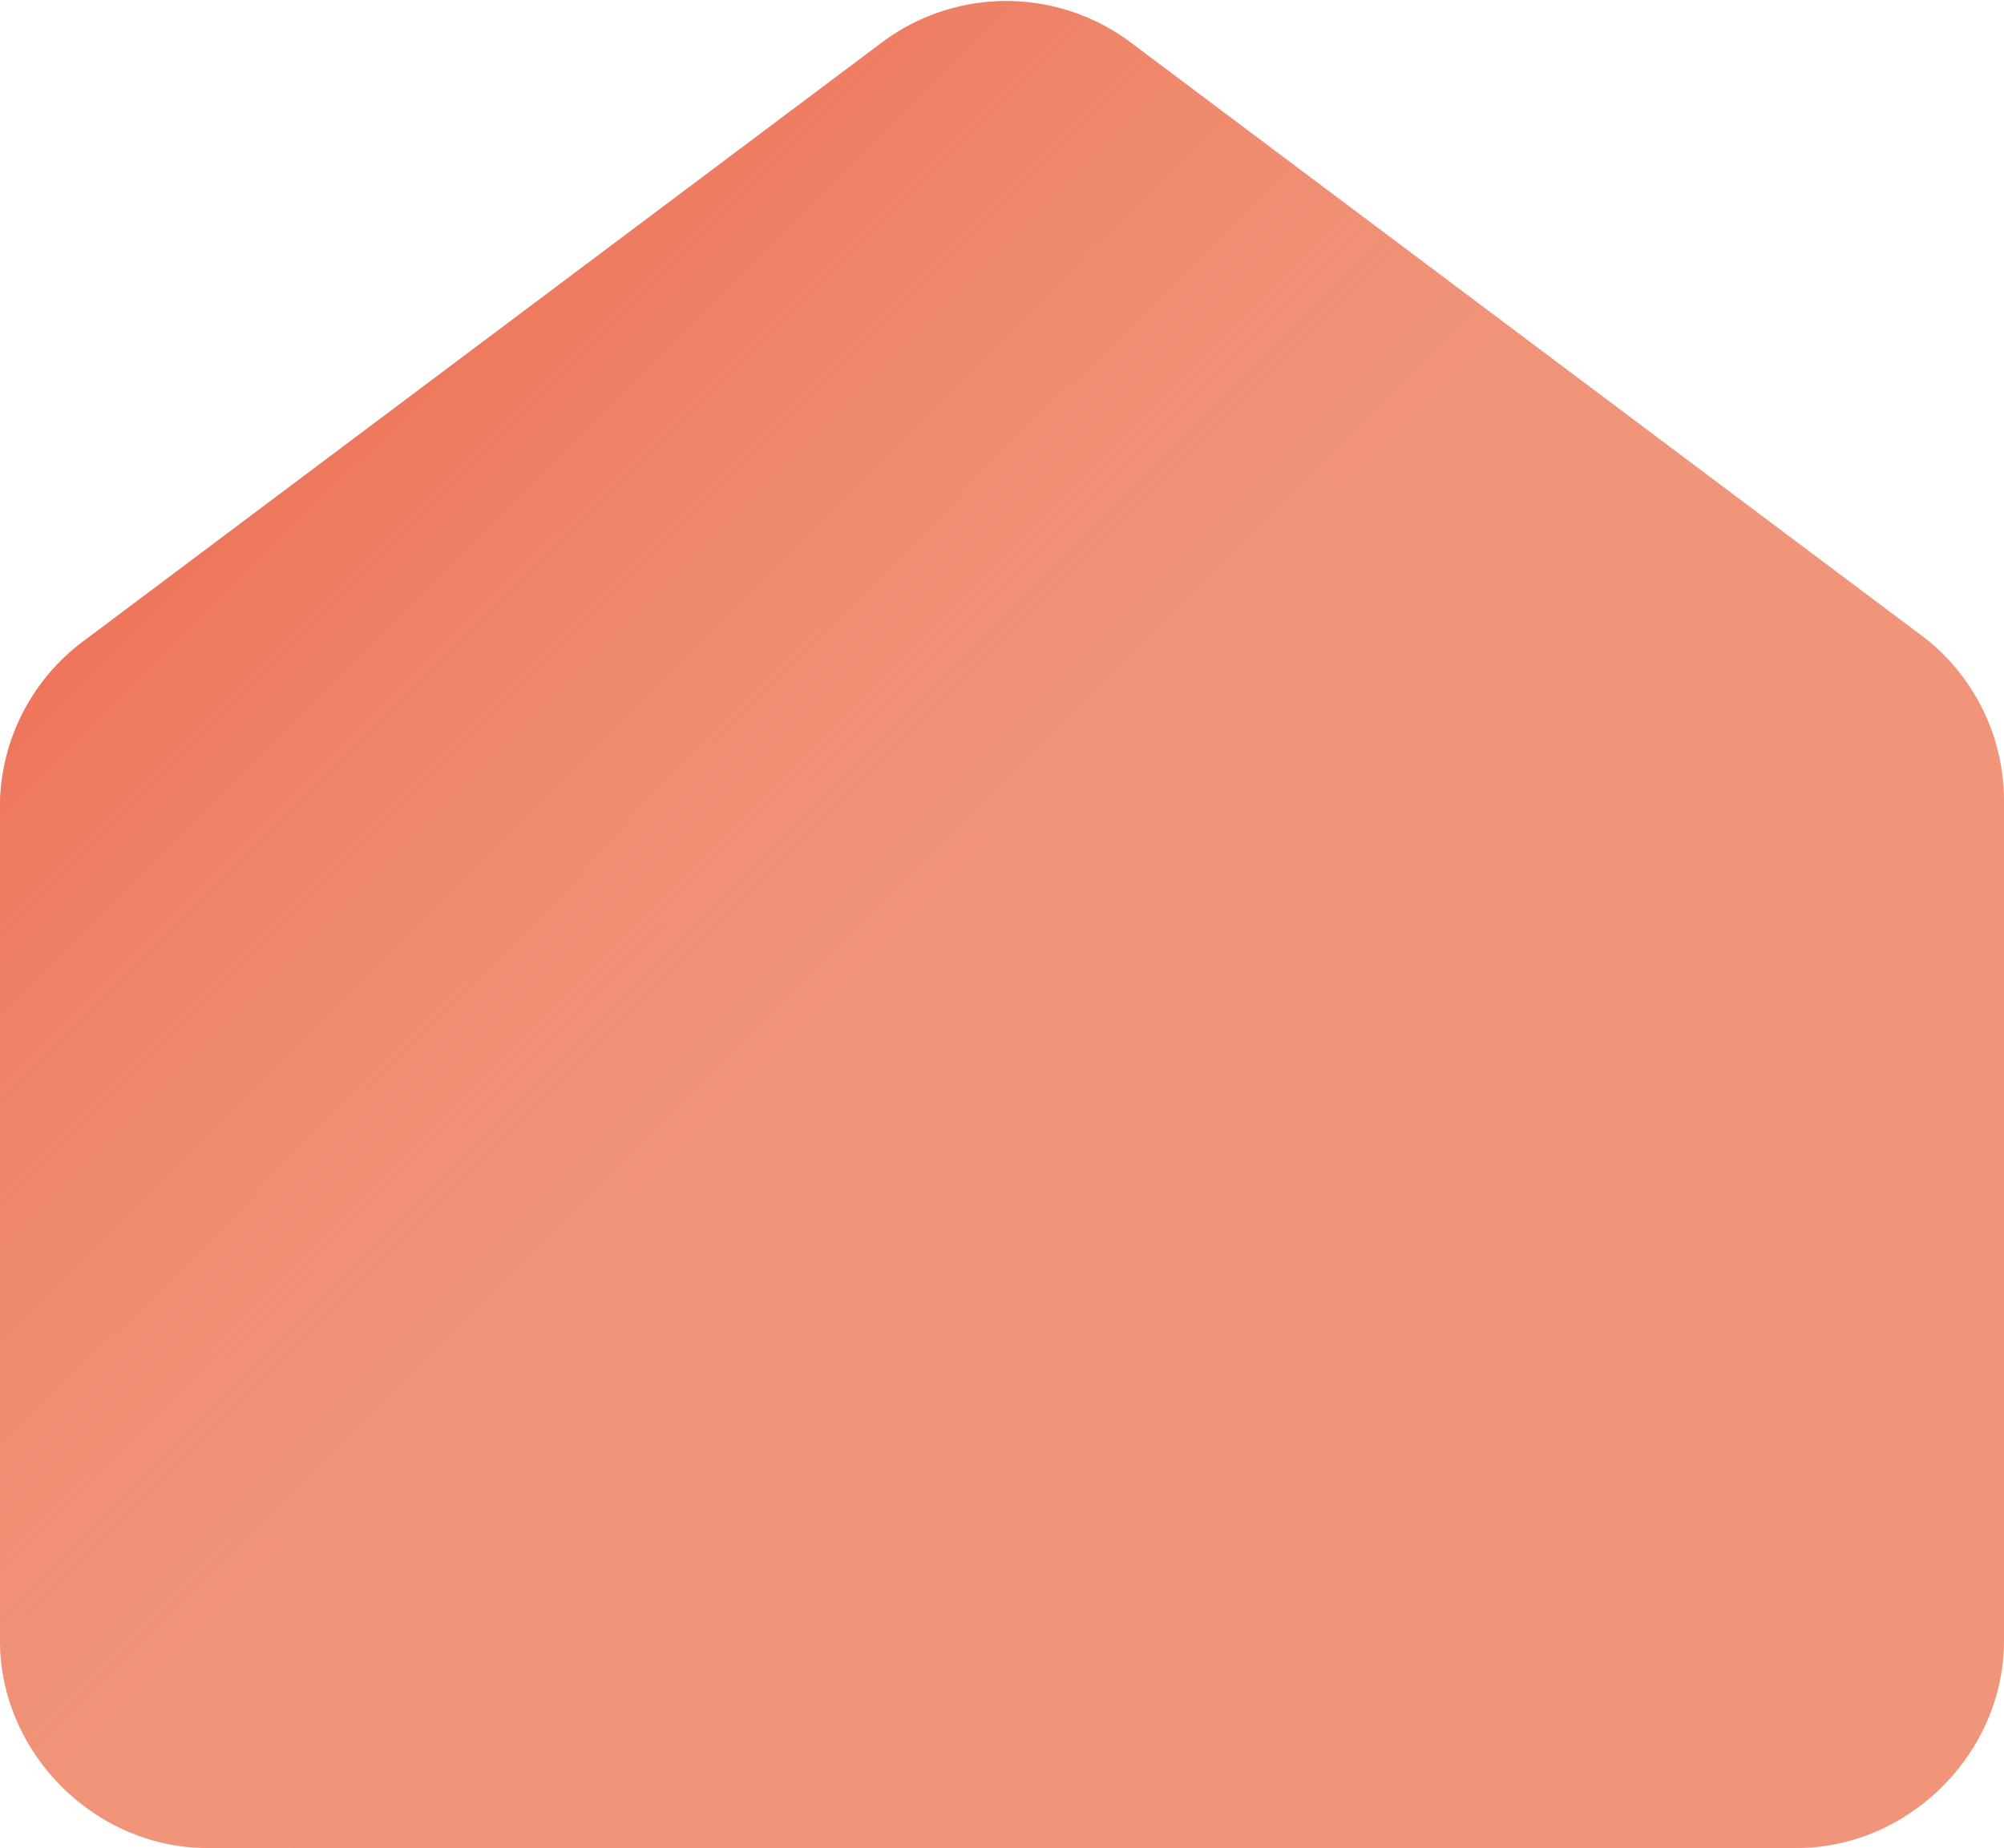
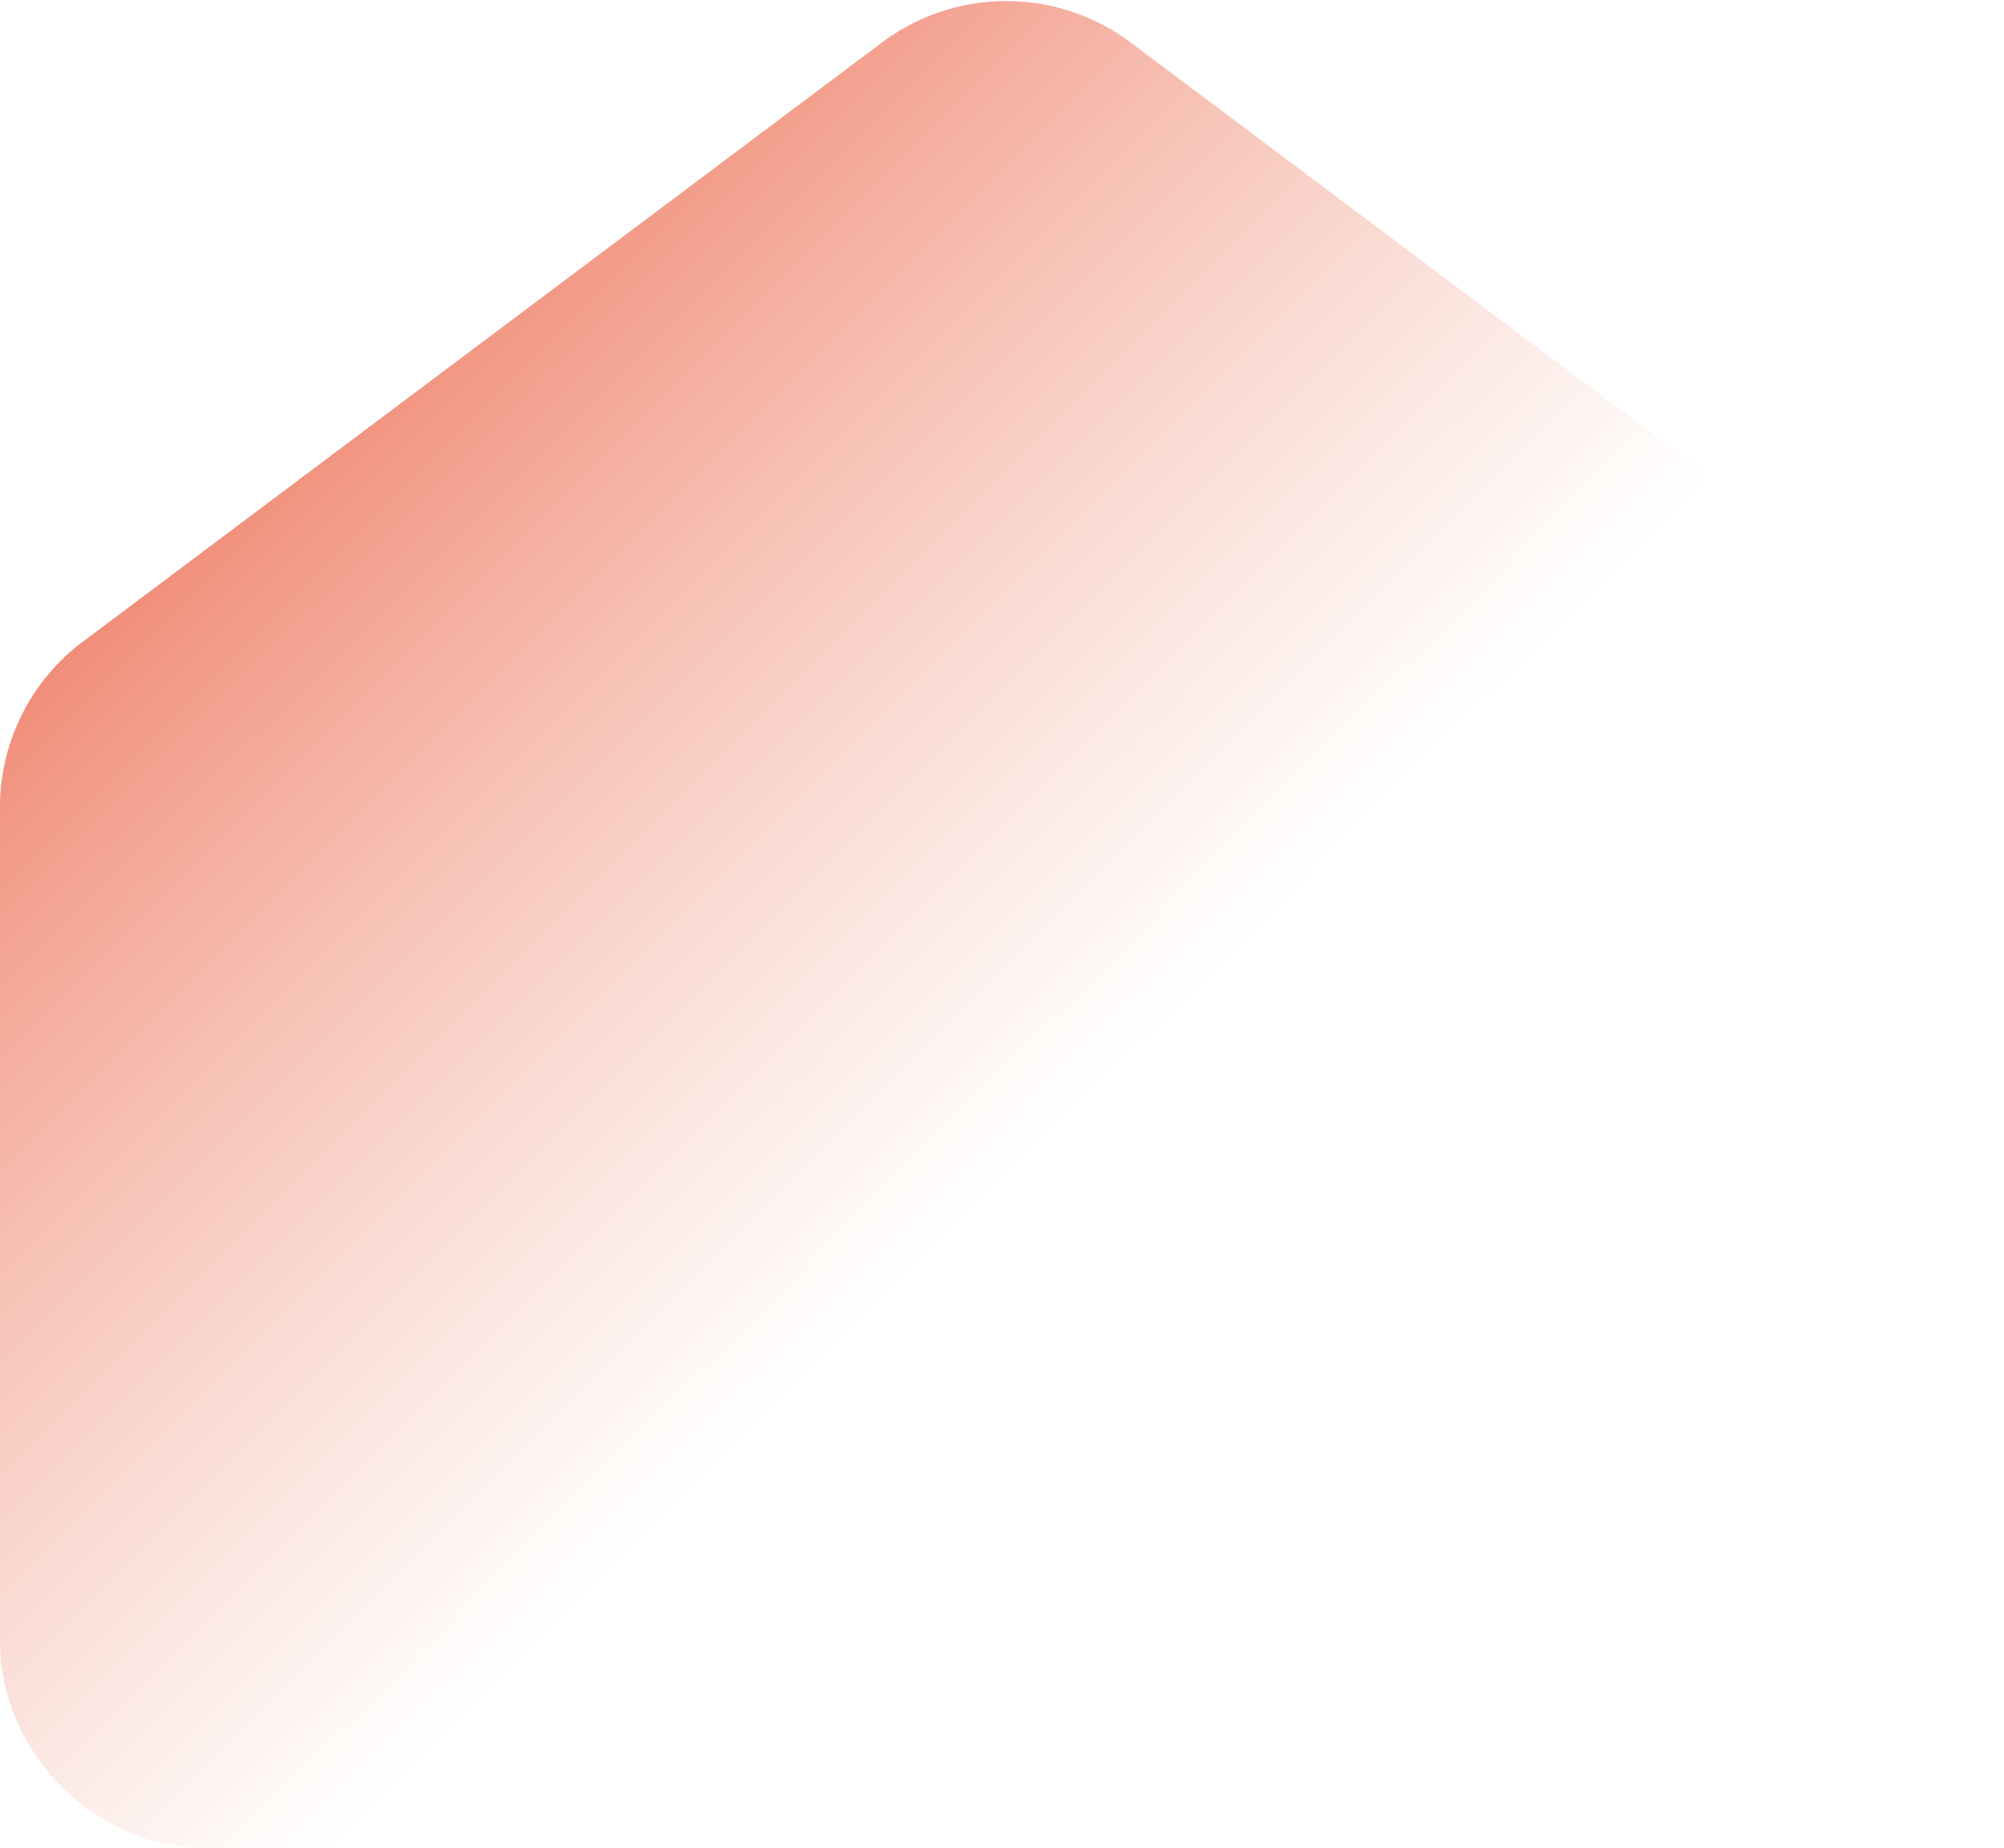
<svg xmlns="http://www.w3.org/2000/svg" fill="none" viewBox="0 0 232 214">
-   <path fill="#F0957A" d="M102 5 10 74A24 24 0 0 0 0 94v96c0 13 11 24 24 24h184c13 0 24-11 24-24V93a24 24 0 0 0-9-19L131 5a24 24 0 0 0-29 0Z" />
  <path fill="url(#a)" fill-opacity=".8" d="M102 5 10 74A24 24 0 0 0 0 94v96c0 13 11 24 24 24h184c13 0 24-11 24-24V93a24 24 0 0 0-9-19L131 5a24 24 0 0 0-29 0Z" />
  <defs>
    <linearGradient id="a" x1="116" x2="27.8" y1="137" y2="48.6" gradientUnits="userSpaceOnUse">
      <stop stop-color="#F0957A" stop-opacity="0" />
      <stop offset="1" stop-color="#EC6A50" />
    </linearGradient>
  </defs>
</svg>